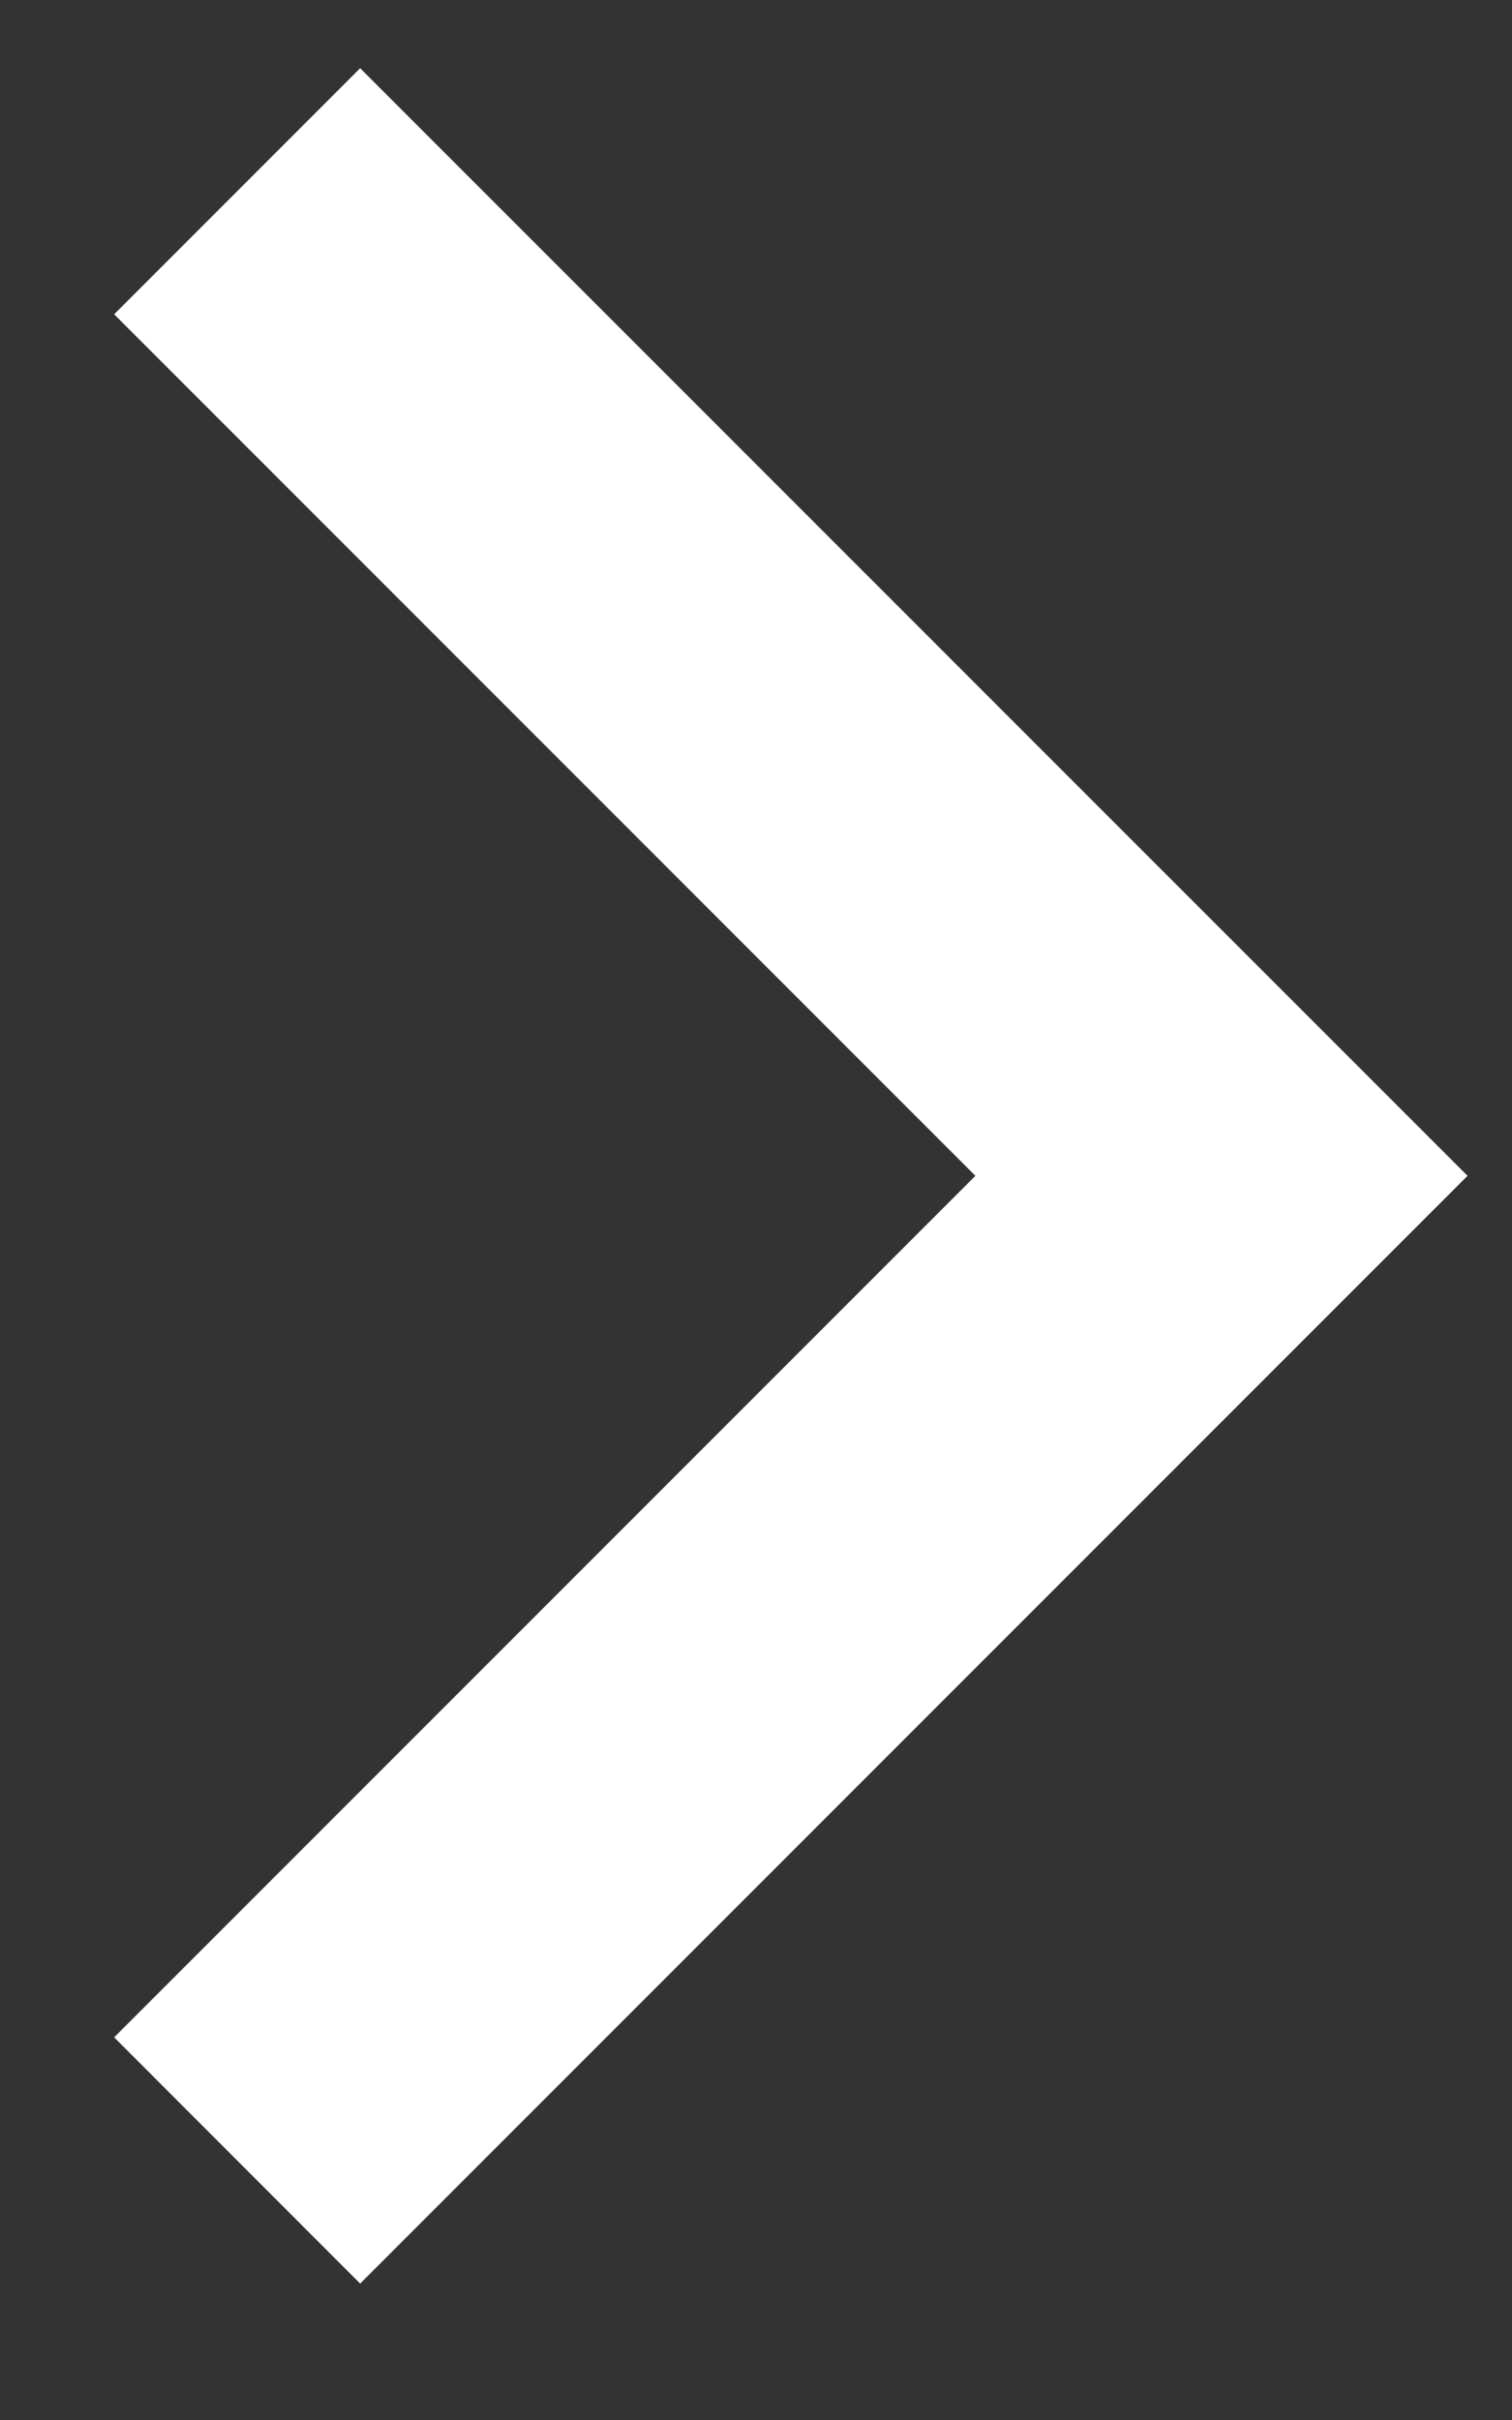
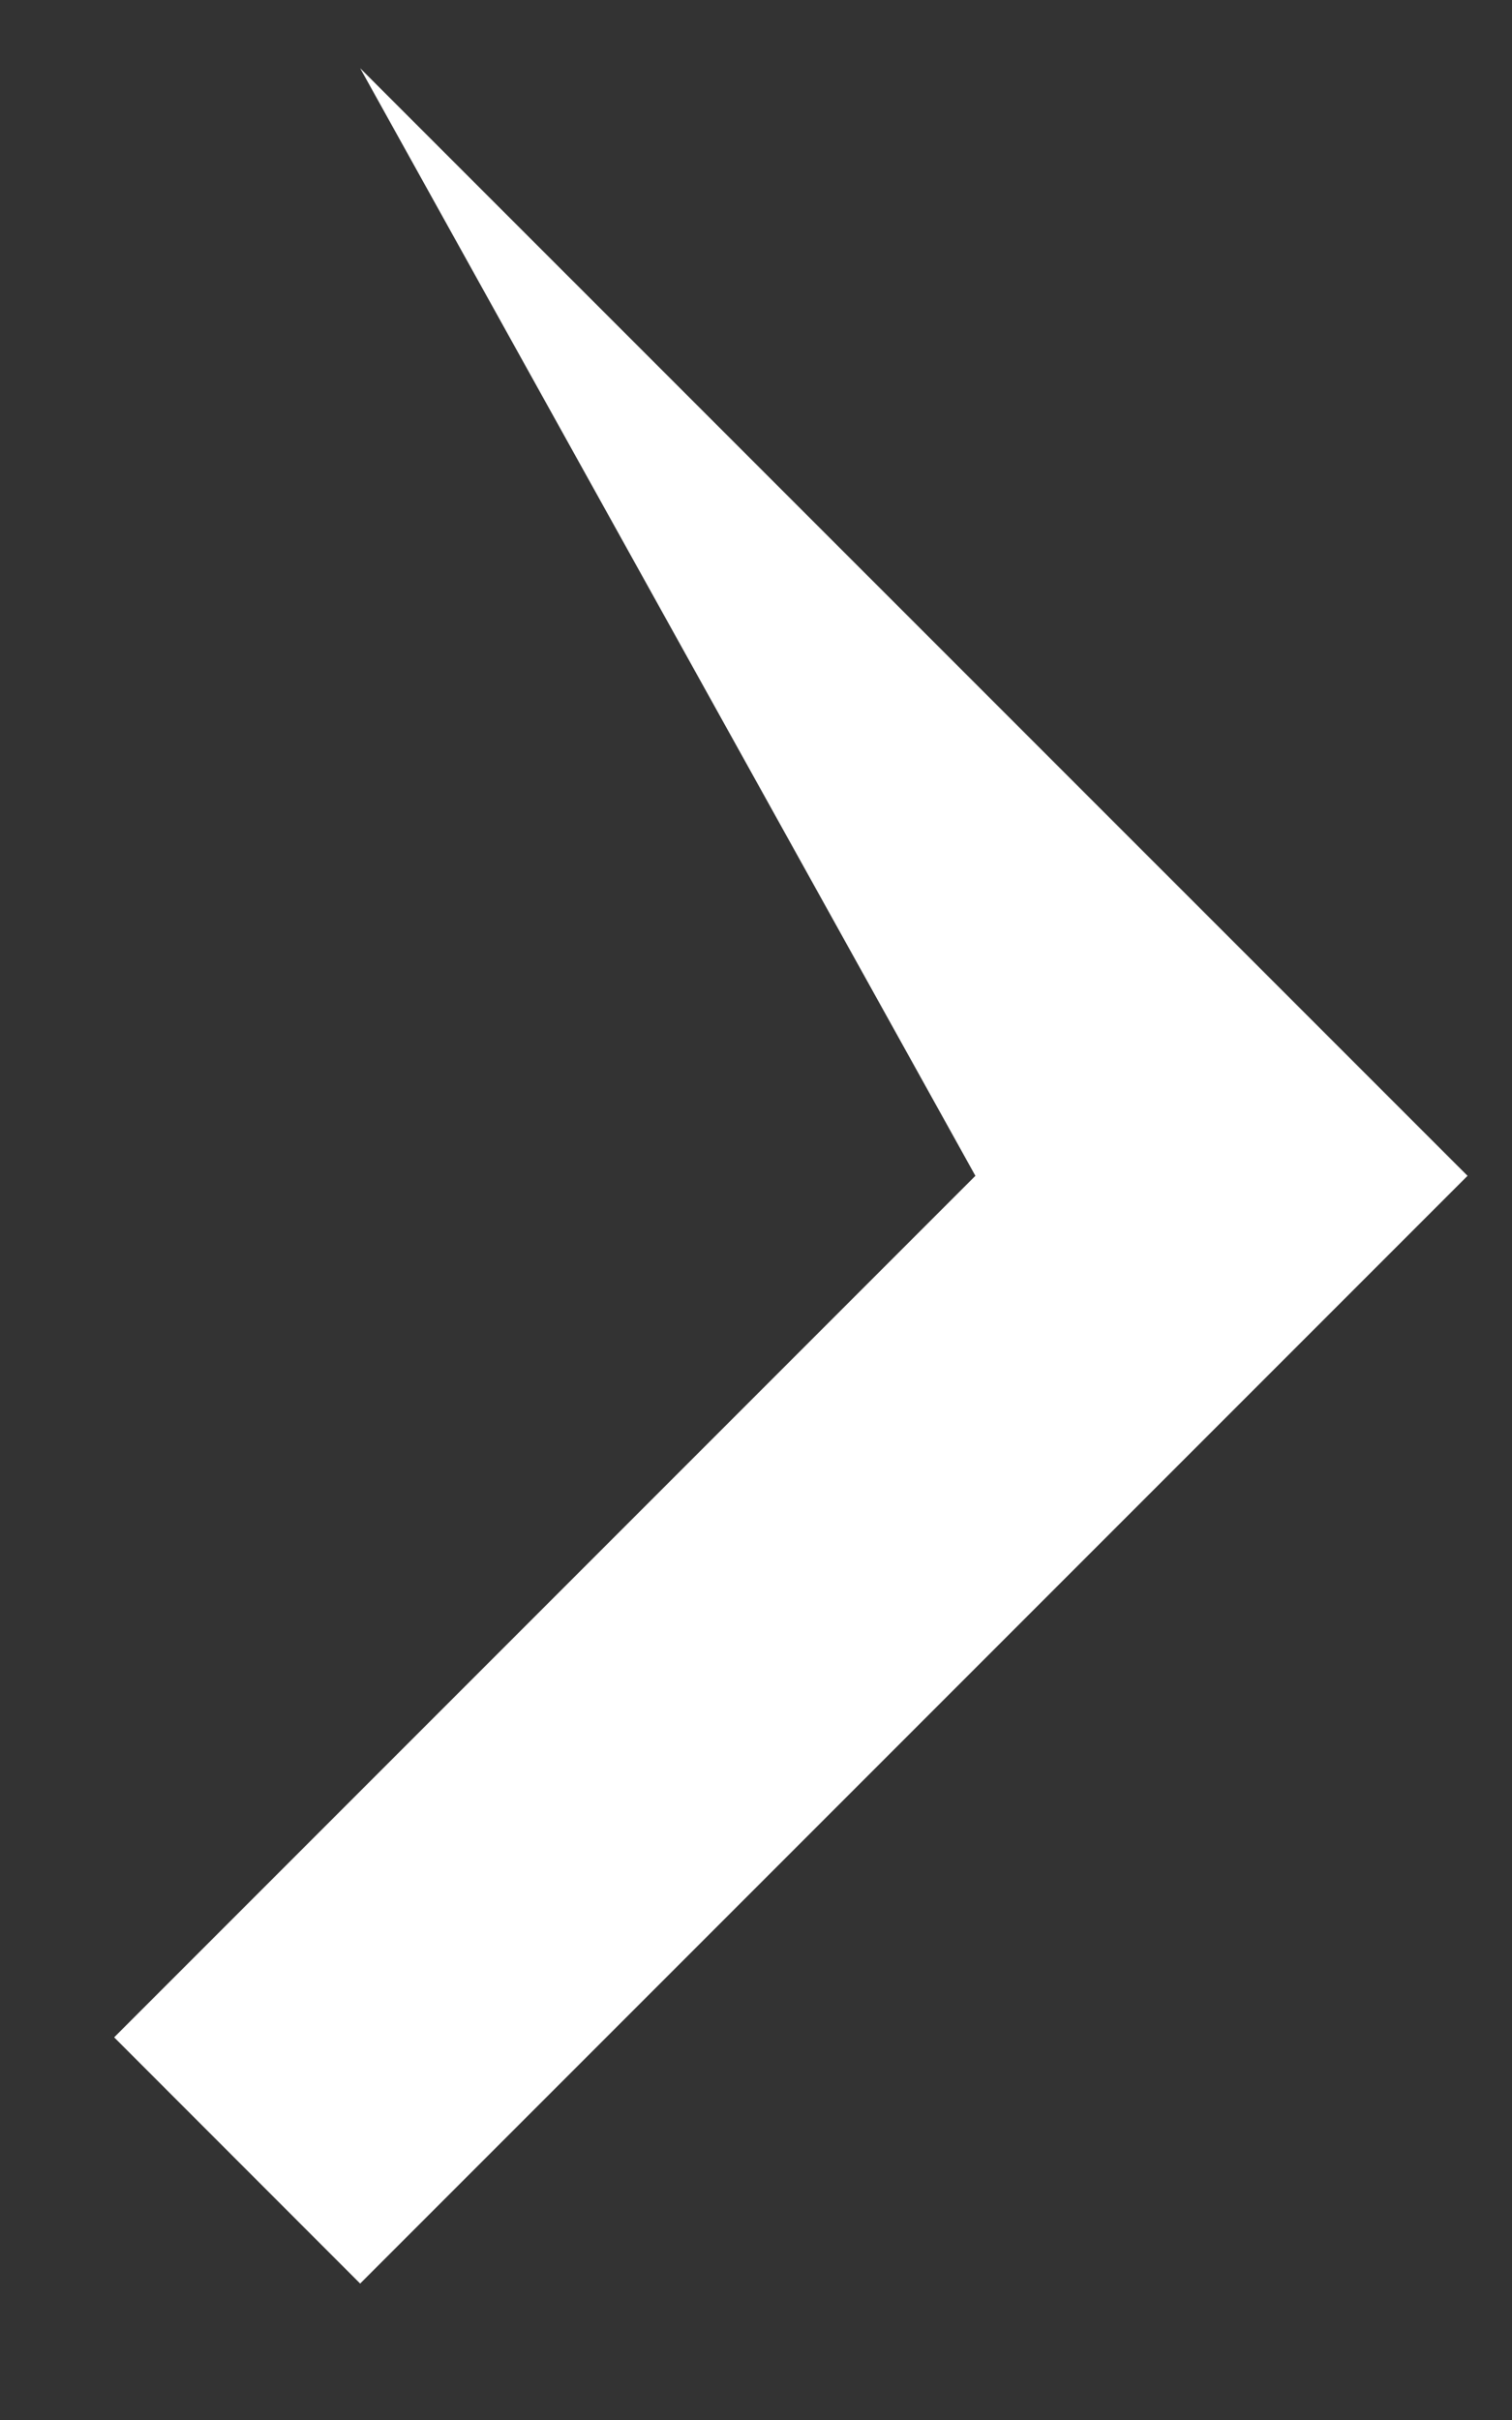
<svg xmlns="http://www.w3.org/2000/svg" width="10" height="16" viewBox="0 0 10 16" fill="none">
  <rect x="0" y="0" width="10" height="16" fill="#333333" stroke="none" />
-   <path d="M2.382 0.451L0.755 2.078L6.451 7.774L0.755 13.47L2.382 15.098L9.706 7.774L2.382 0.451Z" fill="white" />
+   <path d="M2.382 0.451L6.451 7.774L0.755 13.47L2.382 15.098L9.706 7.774L2.382 0.451Z" fill="white" />
</svg>